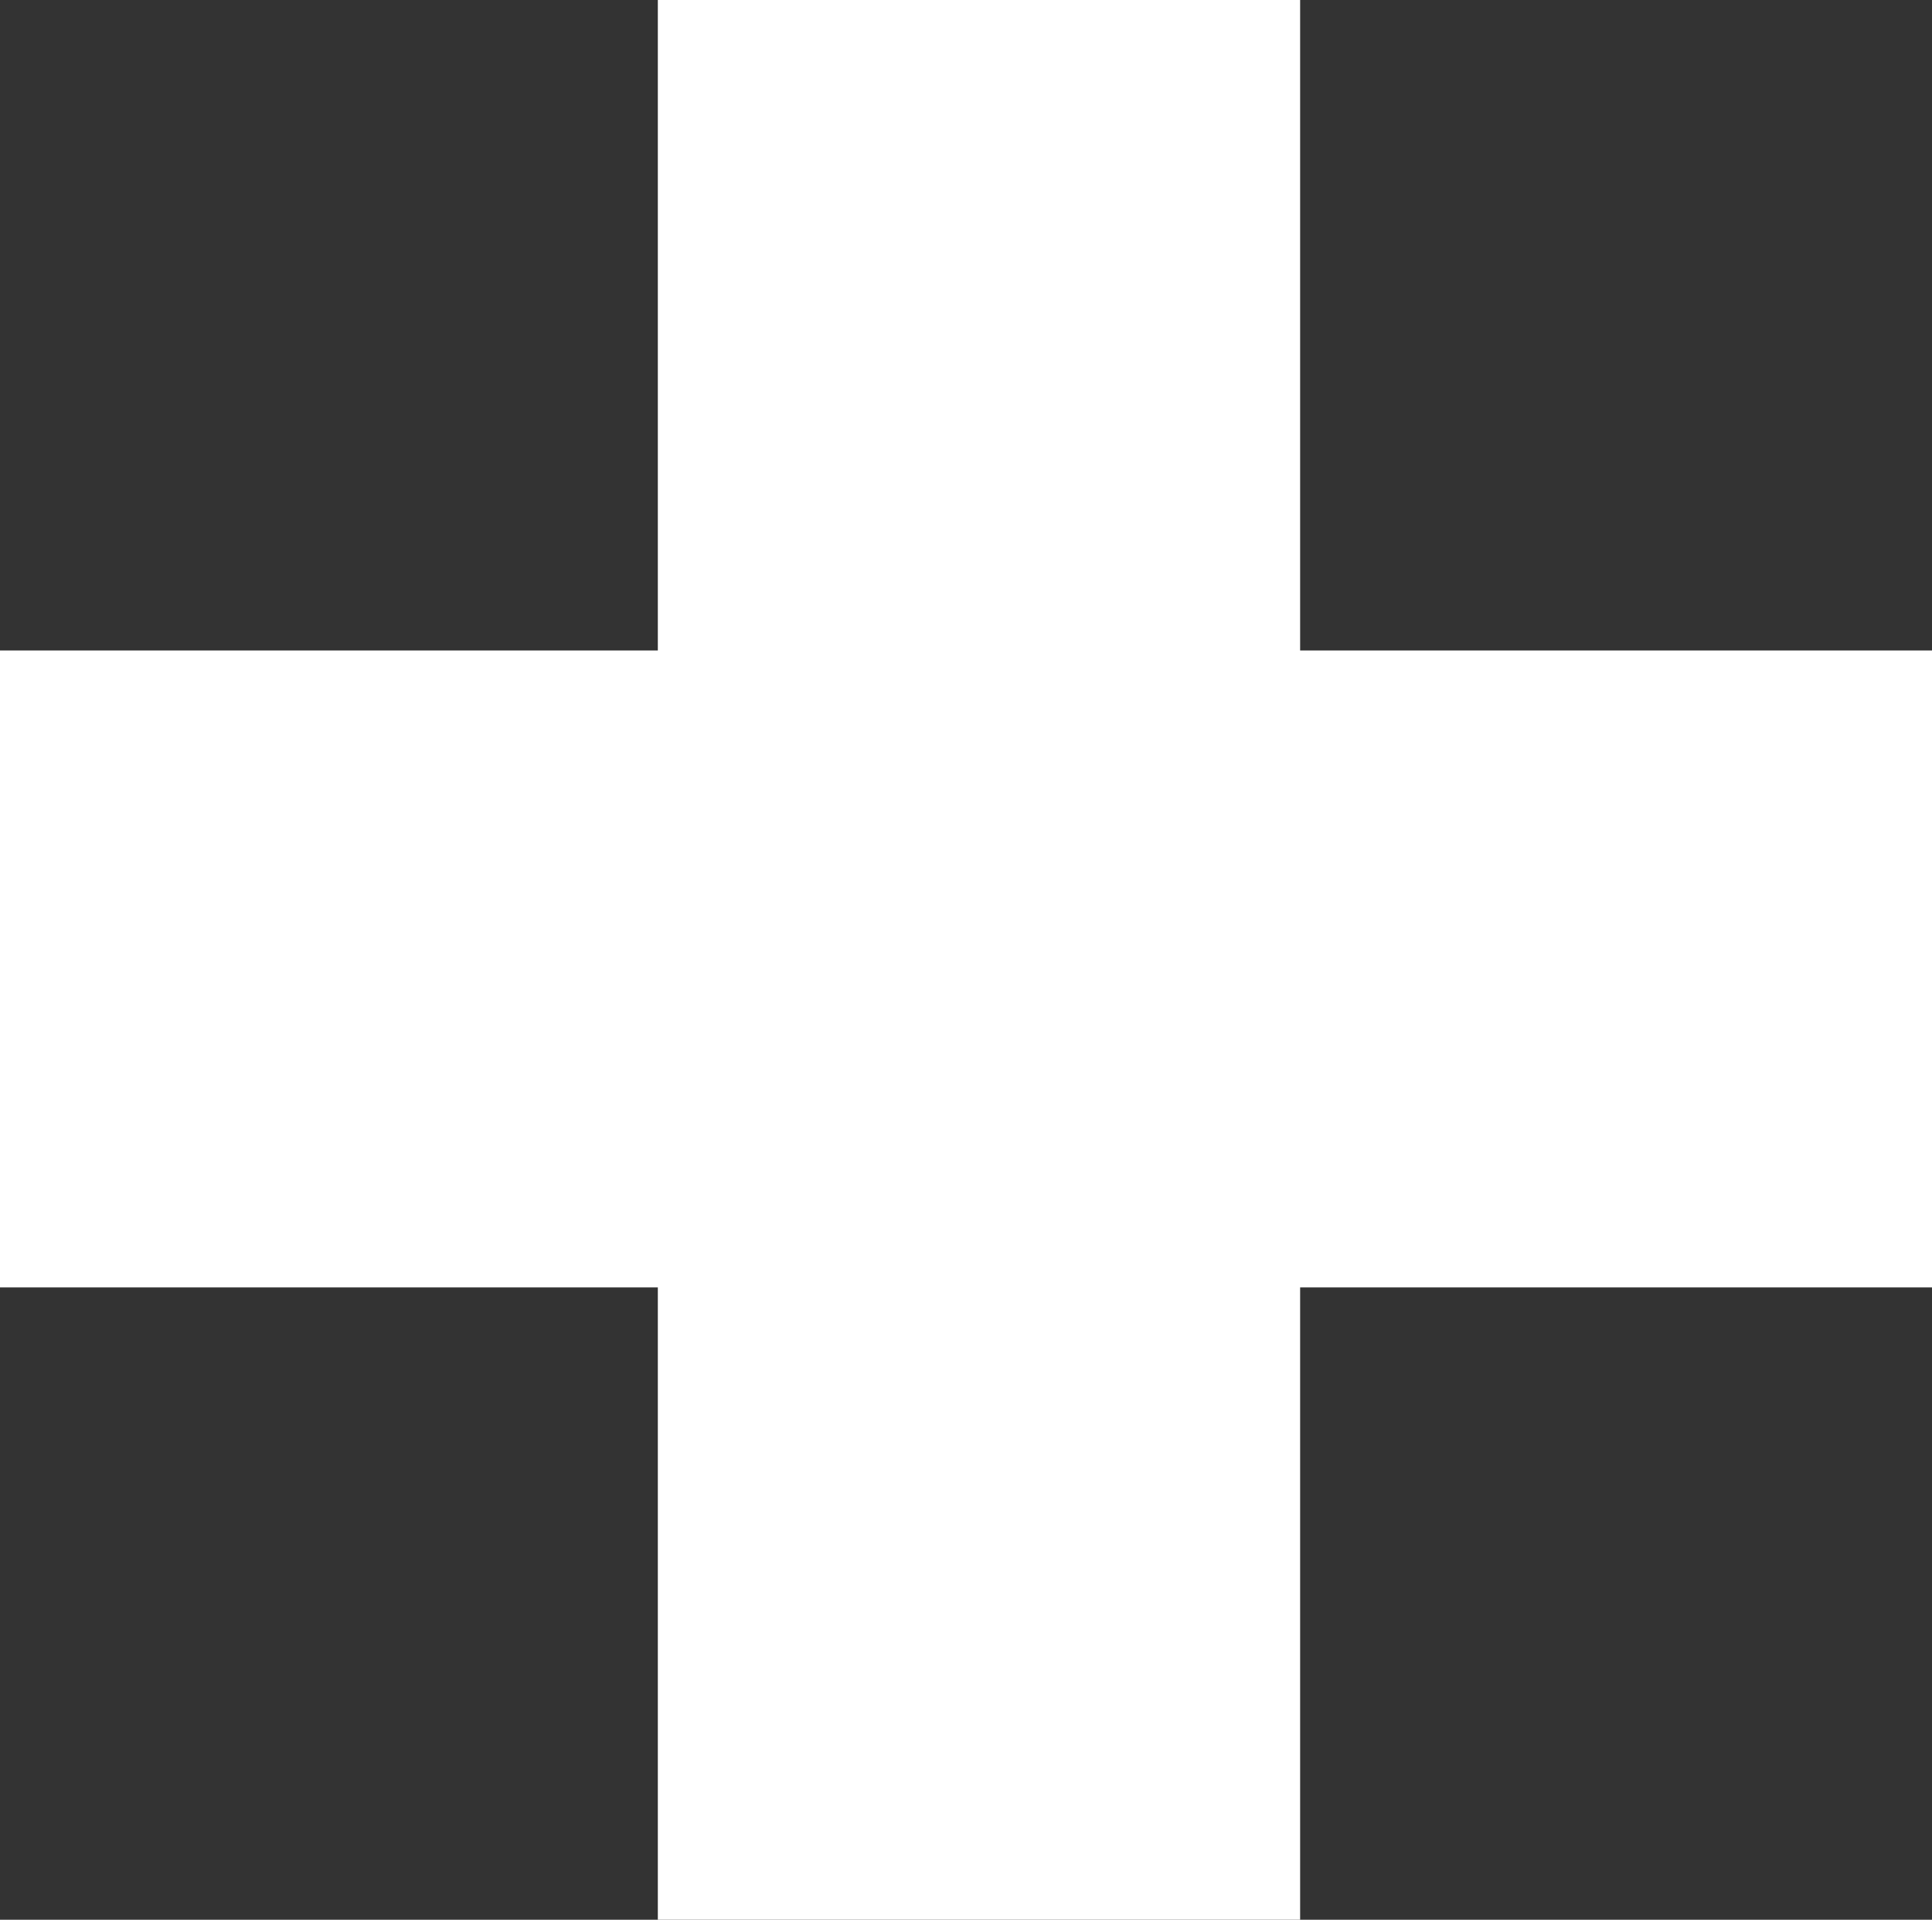
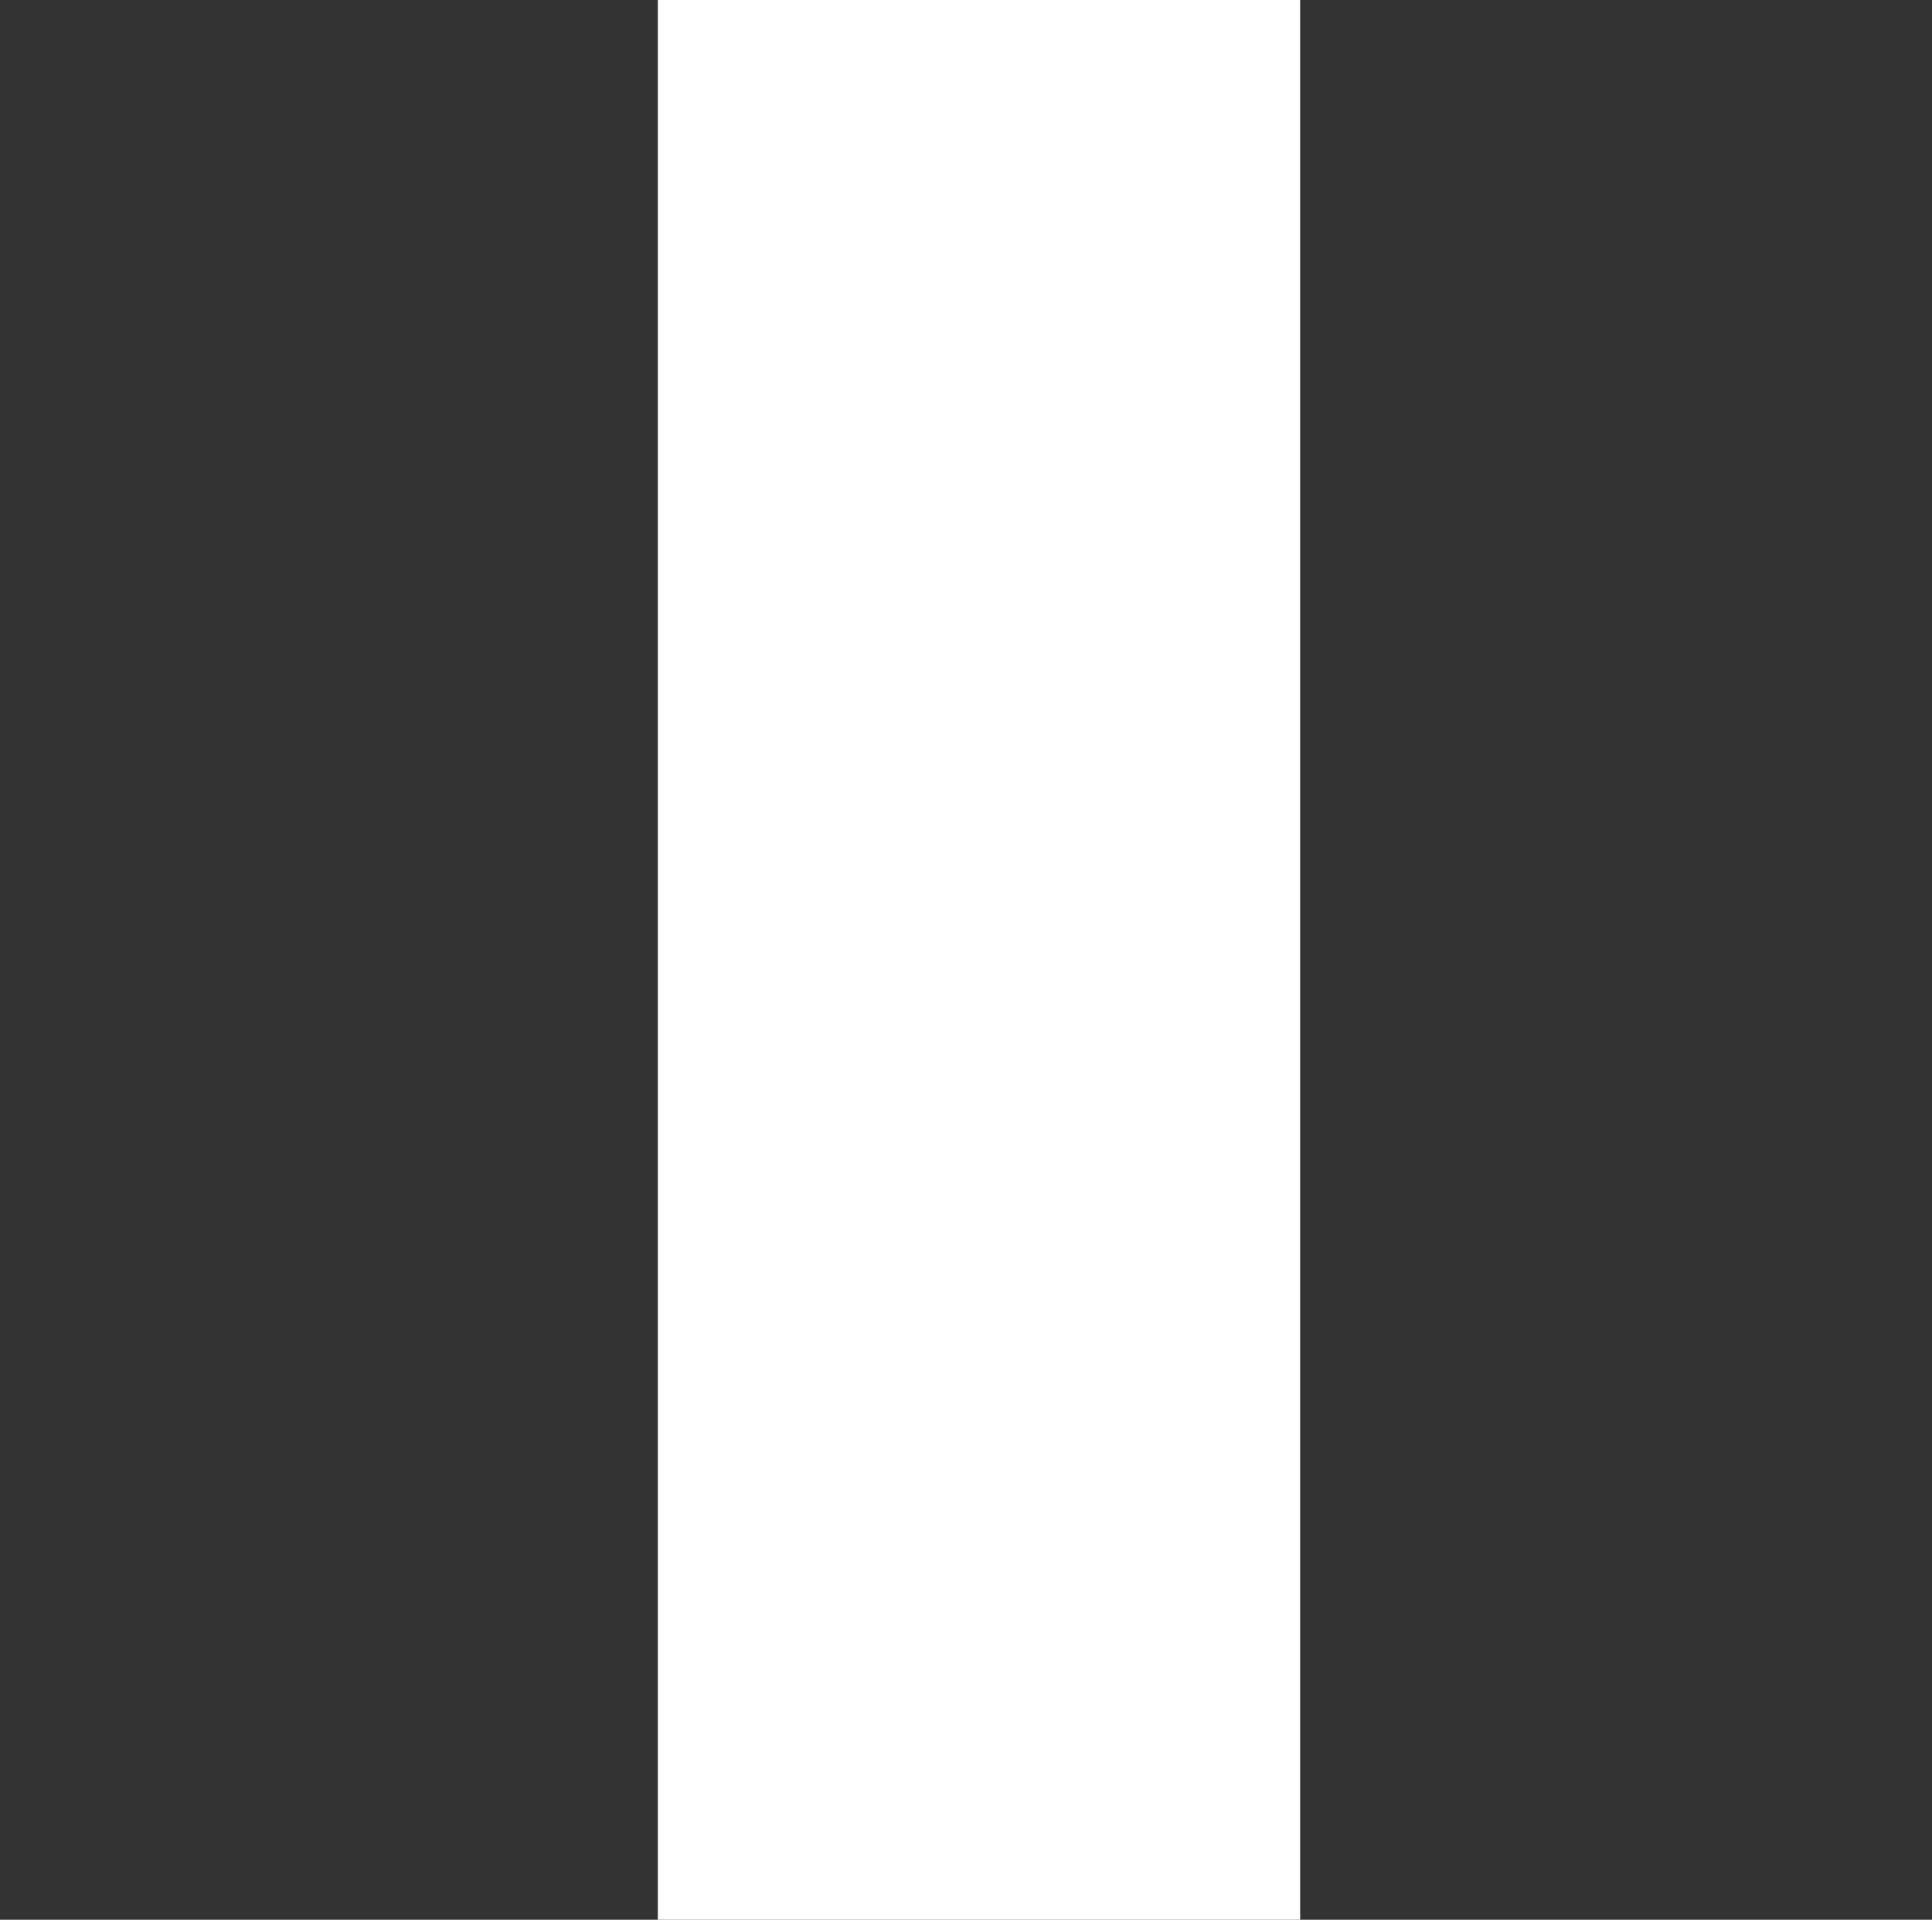
<svg xmlns="http://www.w3.org/2000/svg" id="Groep_13" data-name="Groep 13" width="163" height="162" viewBox="0 0 163 162">
  <rect x="0" y="0" width="163" height="162" fill="#333333" stroke="none" />
  <defs>
    <style>
      .cls-1, .cls-2 {
        fill: #fff;
      }

      .cls-1 {
        fill-rule: evenodd;
      }
    </style>
  </defs>
-   <path id="Rechthoek_1_kopiëren_13" data-name="Rechthoek 1 kopiëren 13" class="cls-1" d="M1404,2289.89h163v53.75H1404v-53.75Z" transform="translate(-1404 -2235)" />
  <rect id="Rechthoek_1_kopiëren_14" data-name="Rechthoek 1 kopiëren 14" class="cls-2" x="55.5" width="54.19" height="162" />
</svg>